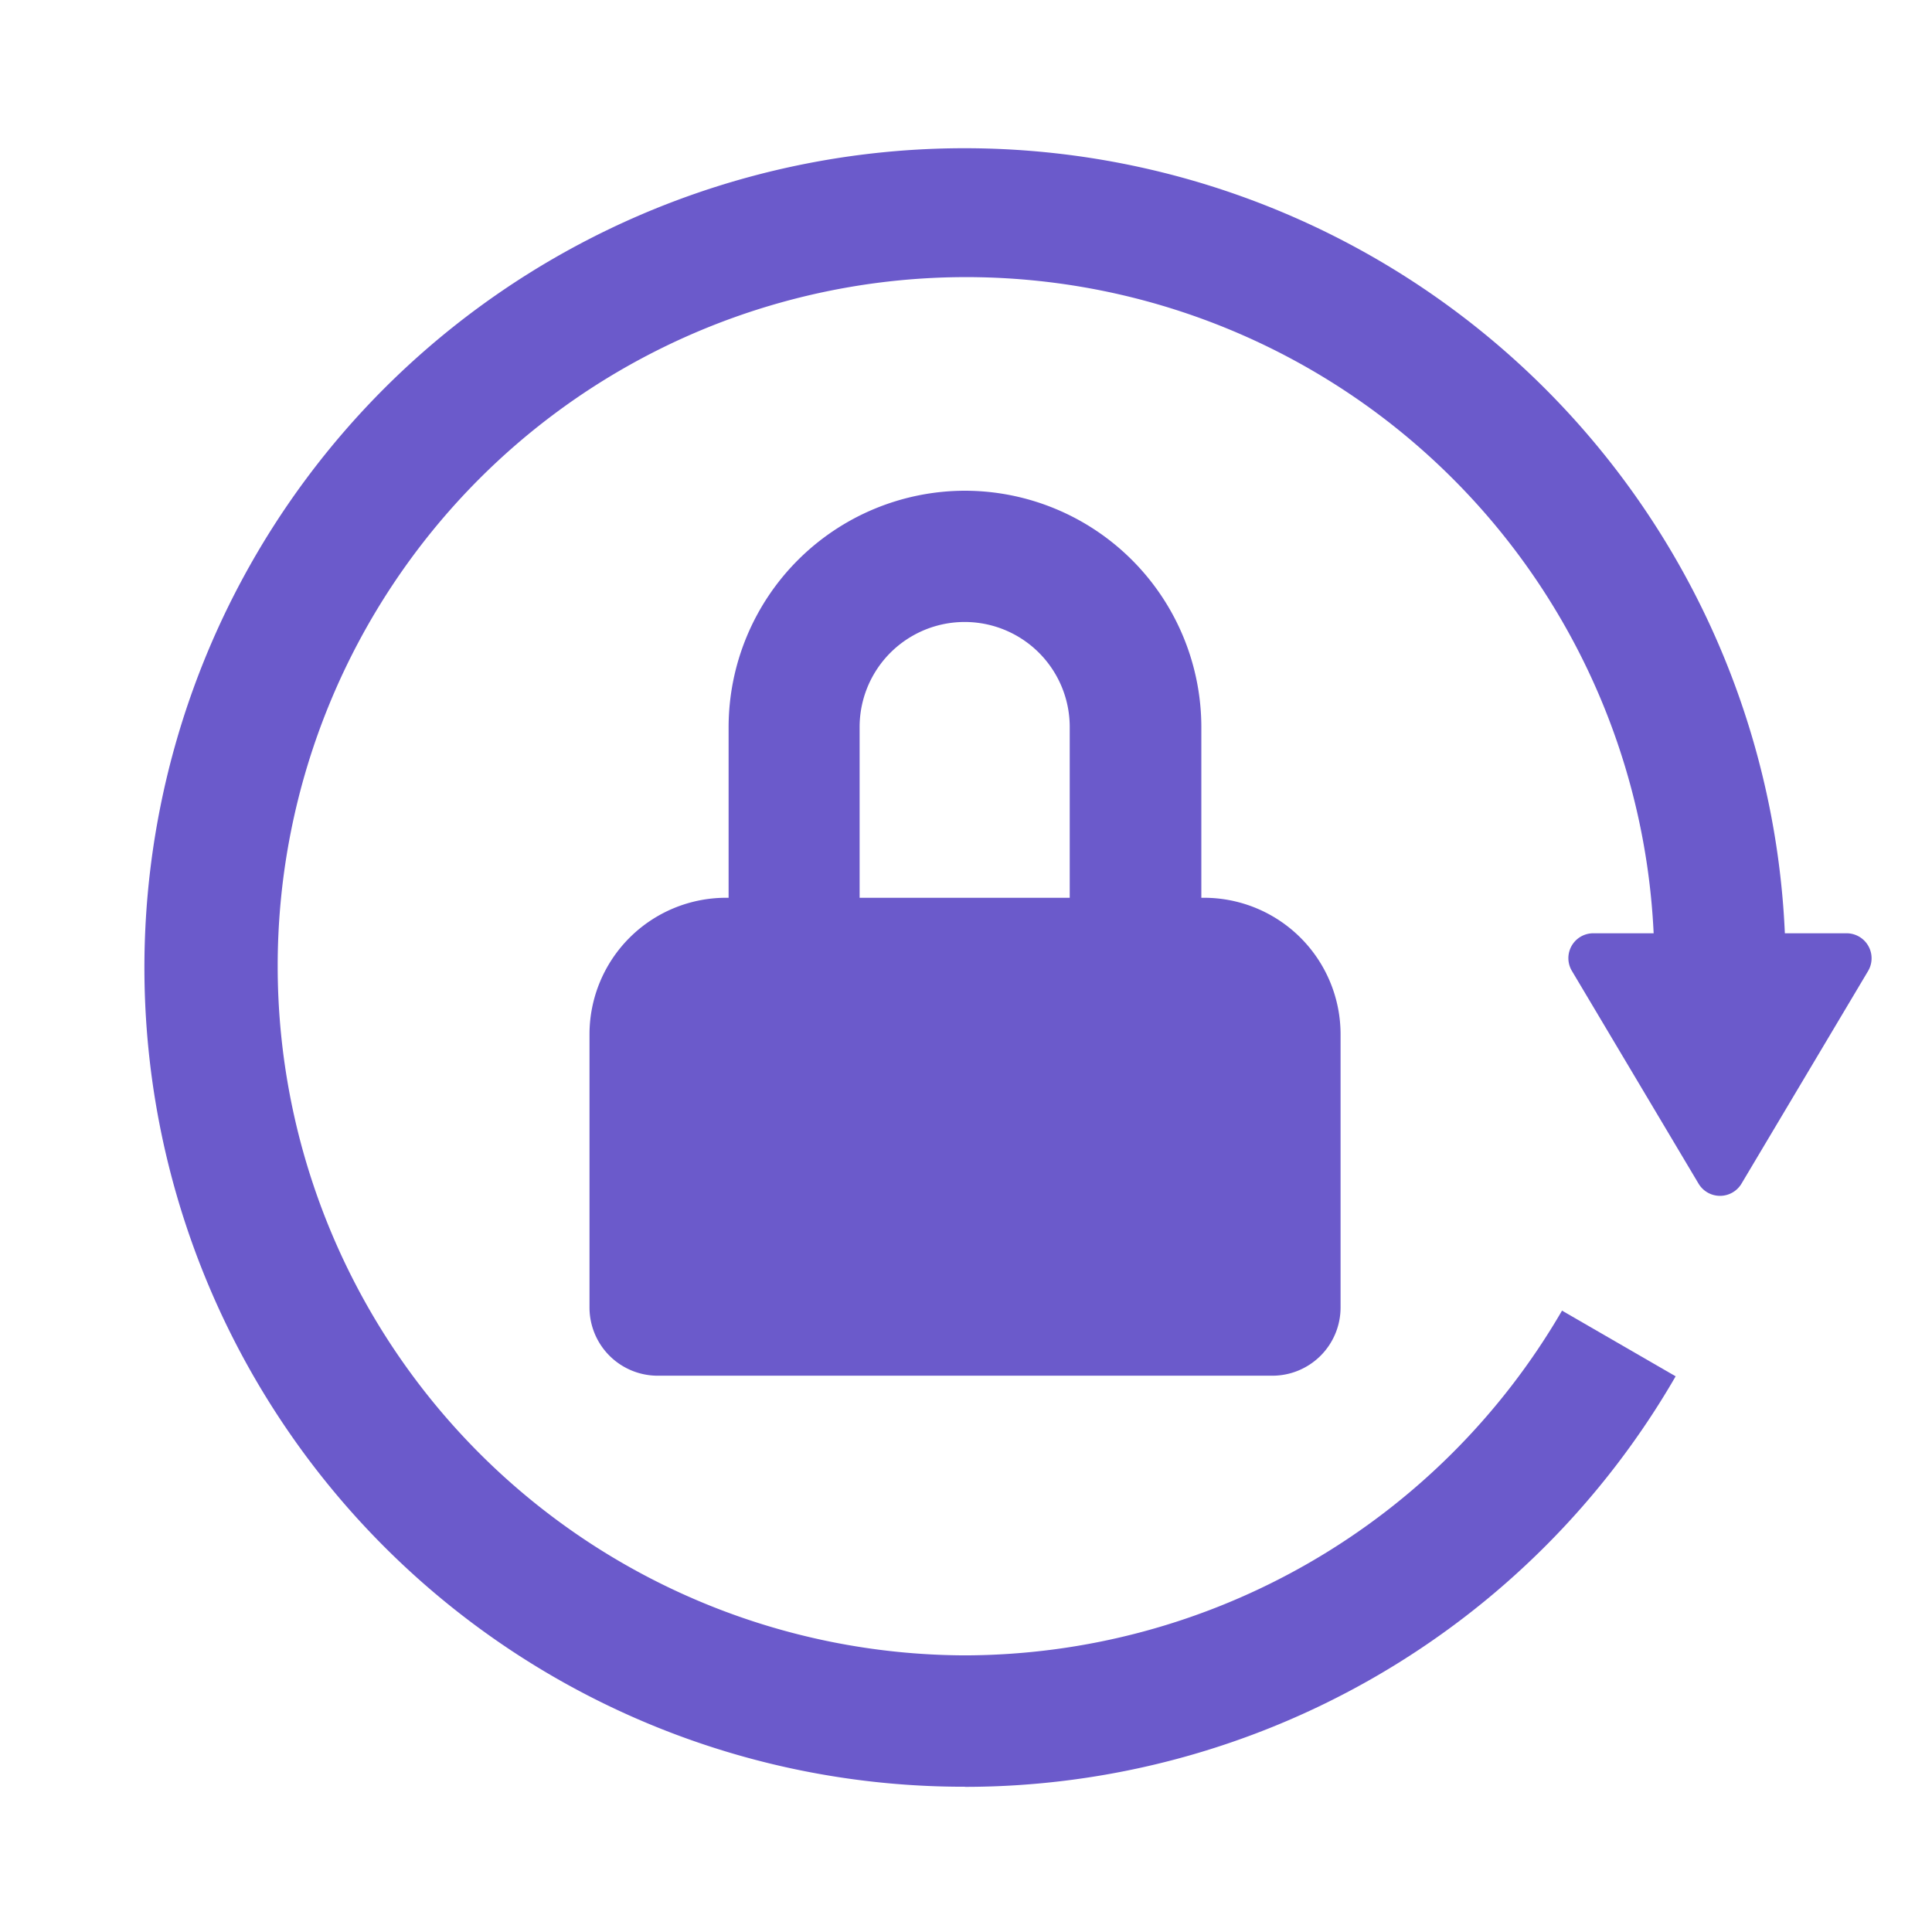
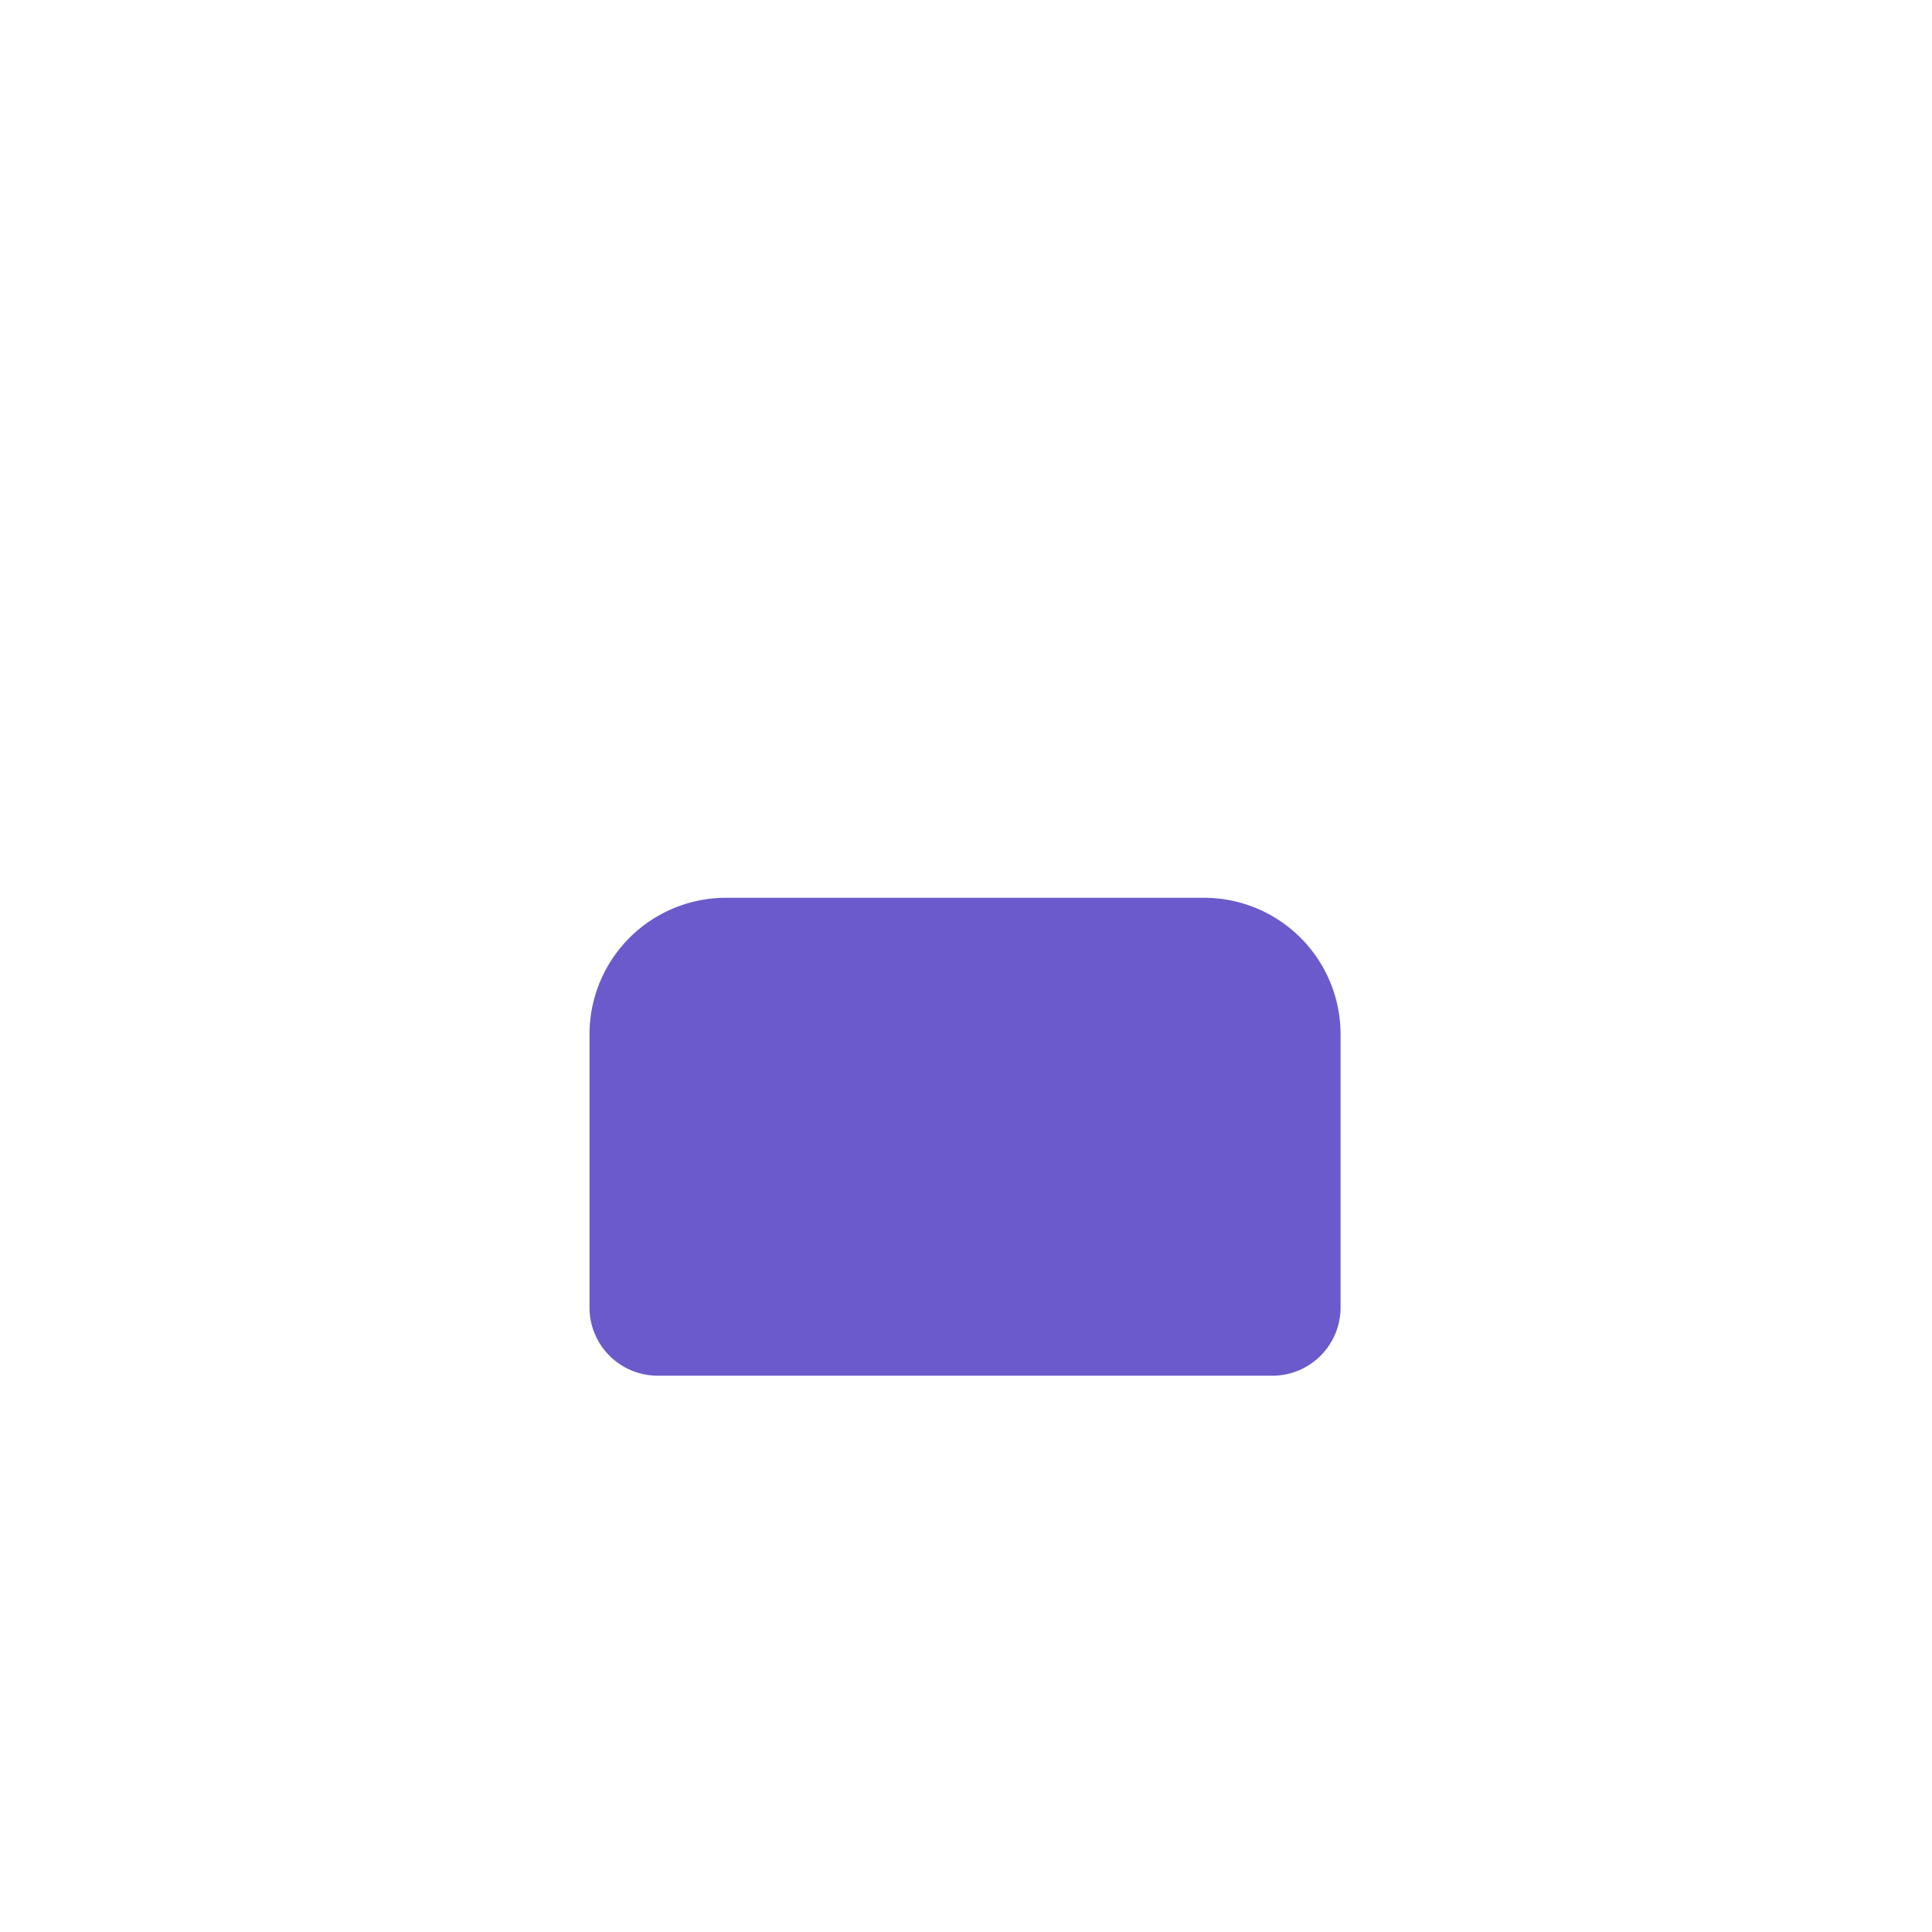
<svg xmlns="http://www.w3.org/2000/svg" width="16" height="16">
  <g id="Group_101485" data-name="Group 101485" transform="translate(-1112 -1343.5)">
-     <rect id="Rectangle_42697" data-name="Rectangle 42697" width="16" height="16" transform="translate(1112 1343.5)" fill="none" />
    <g id="Group_101477" data-name="Group 101477" transform="translate(47.173 1309.813)">
      <g id="df860540f9827e5b1cd01215a3721b92" transform="translate(1065.177 32.891)">
-         <path id="Path_128049" data-name="Path 128049" d="M7.642,15.593A6.784,6.784,0,0,1,2.845,4,6.8,6.8,0,0,1,14.438,8.8H13.351A5.7,5.7,0,0,0,3.613,4.768a5.709,5.709,0,0,0,4.028,9.737,5.733,5.733,0,0,0,4.945-2.855l.941.544a6.8,6.8,0,0,1-5.886,3.4Z" fill="#6b5acb" />
-         <path id="Path_128050" data-name="Path 128050" d="M11.8,8A1.96,1.96,0,0,1,13.76,9.957V12.48H9.845V9.957A1.96,1.96,0,0,1,11.8,8Zm.87,3.393V9.957a.87.87,0,0,0-1.74,0v1.435Z" transform="translate(-4.161 -3.14)" fill="#6b5acb" />
        <path id="Path_128051" data-name="Path 128051" d="M13.5,17.958H8.41a.565.565,0,0,1-.565-.565V15.131A1.131,1.131,0,0,1,8.976,14h3.958a1.131,1.131,0,0,1,1.131,1.131v2.262A.565.565,0,0,1,13.5,17.958Z" transform="translate(-3.313 -5.769)" fill="#6b5acb" />
-         <path id="Path_128052" data-name="Path 128052" d="M24.842,14a.207.207,0,0,1,.177.312L23.97,16.074a.207.207,0,0,1-.355,0l-1.049-1.762A.206.206,0,0,1,22.743,14h2.1Z" transform="translate(-9.898 -5.475)" fill="#6b5acb" />
      </g>
    </g>
  </g>
</svg>